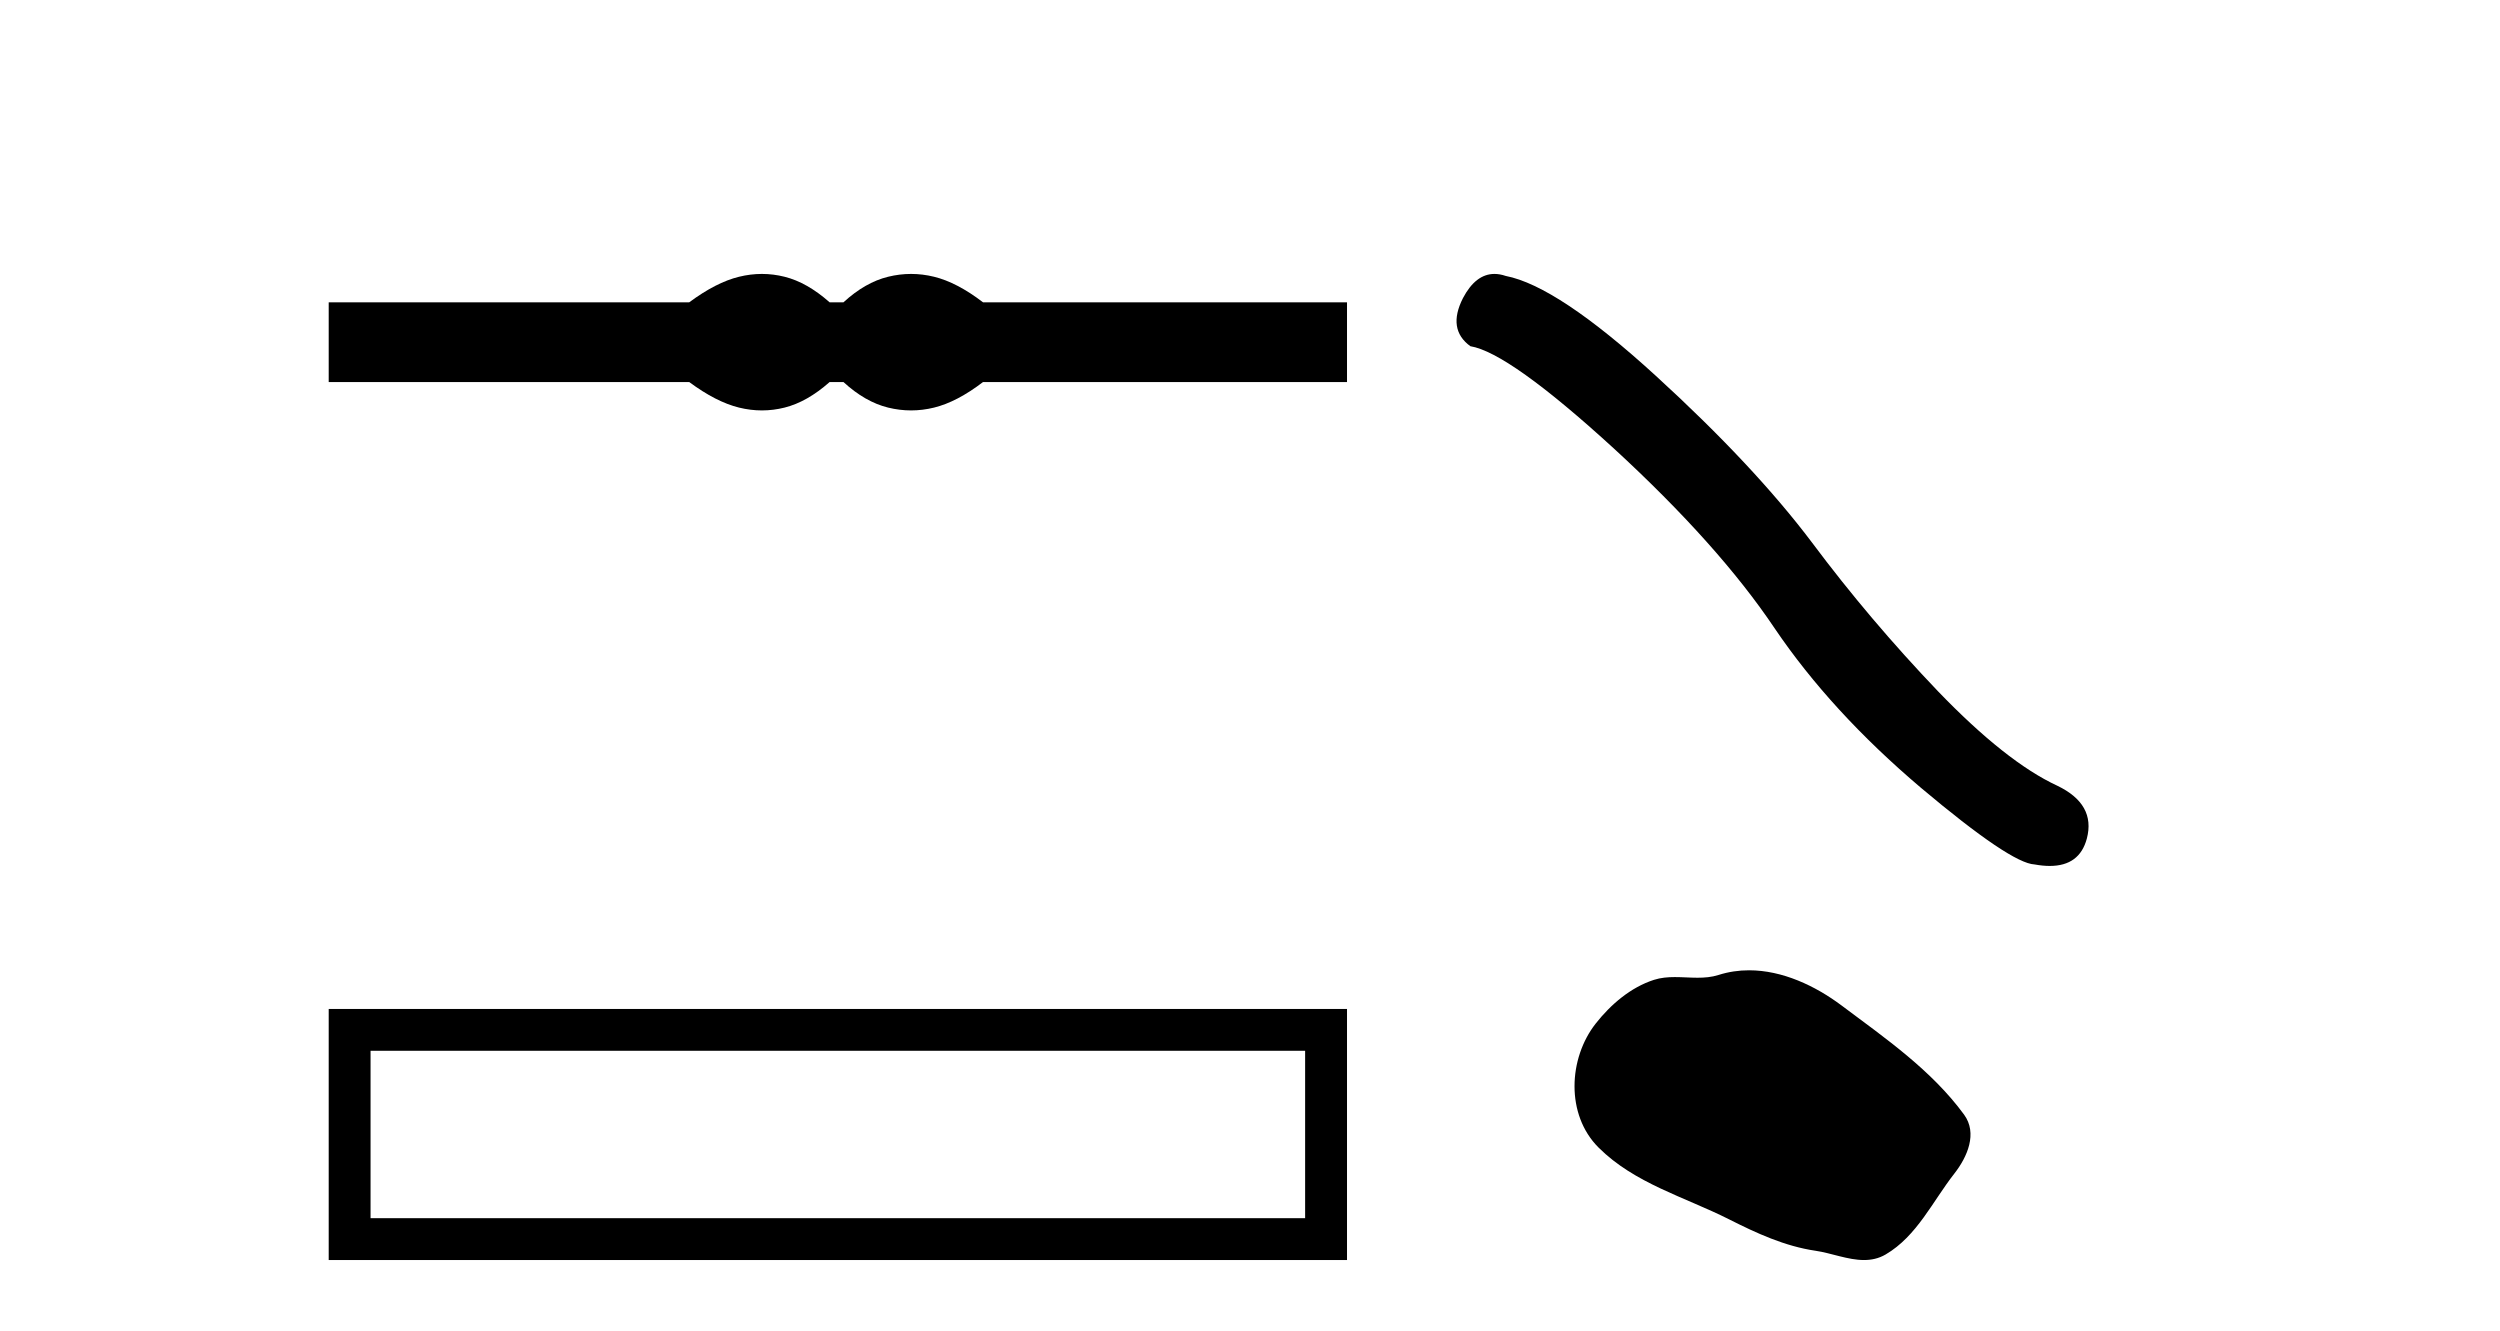
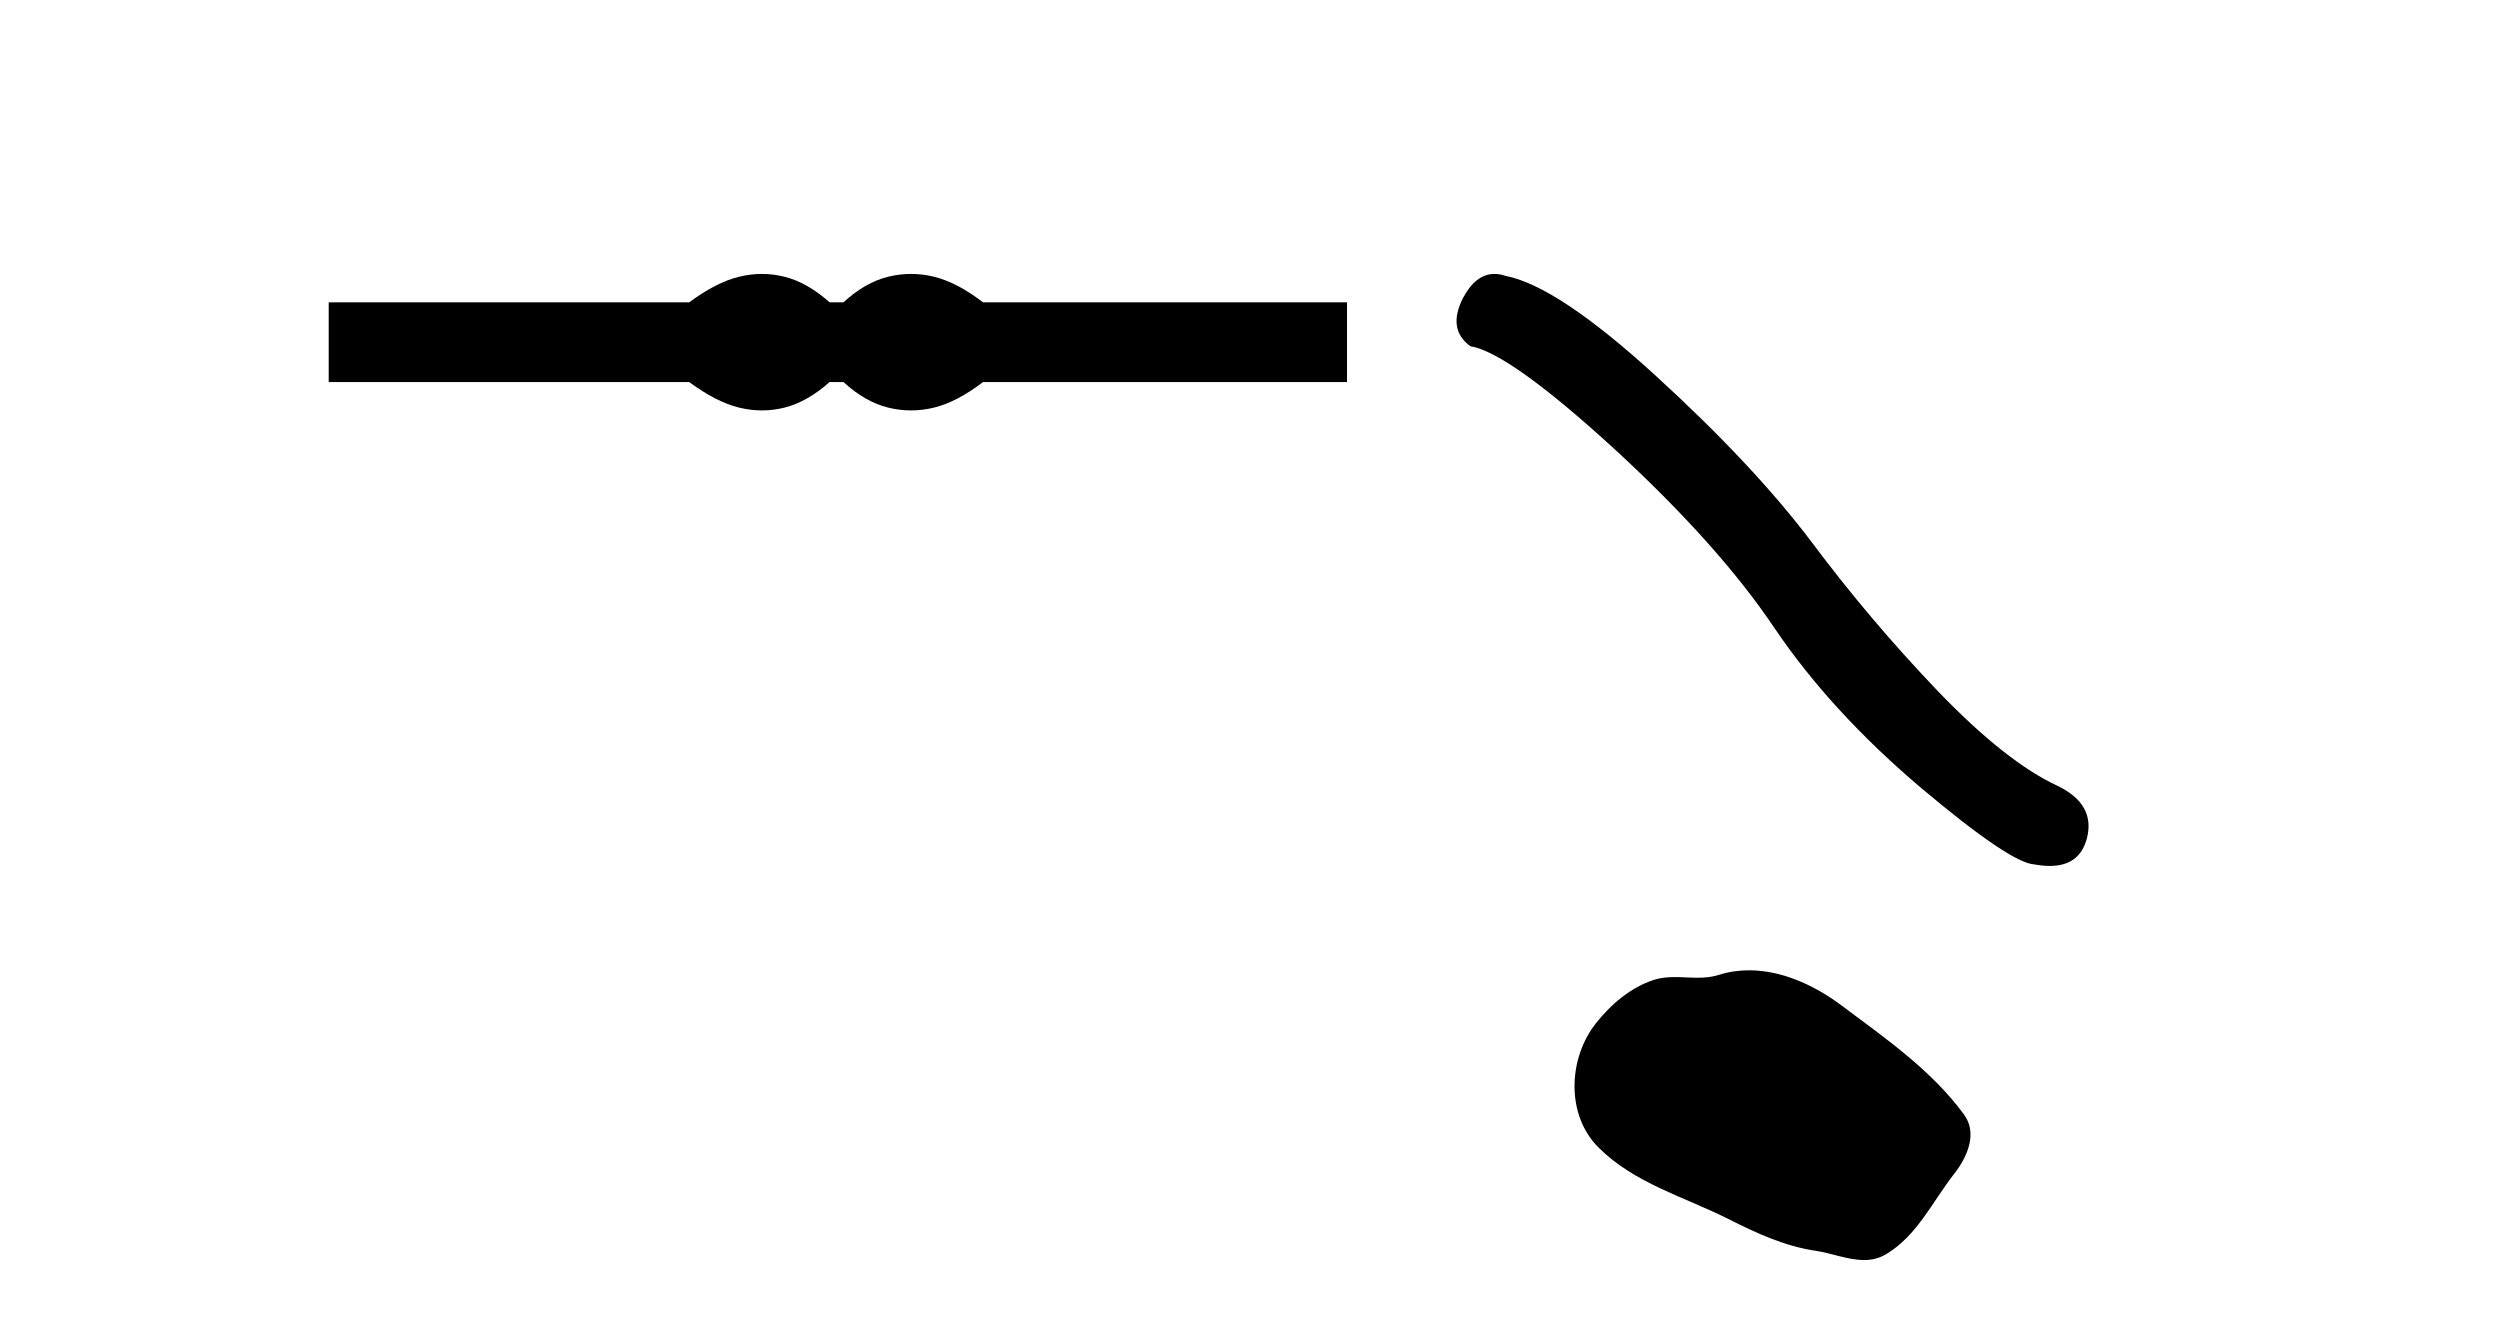
<svg xmlns="http://www.w3.org/2000/svg" width="77.0" height="41.0">
  <path d="M 23.467 8.437 C 23.233 8.437 22.999 8.466 22.763 8.524 C 22.291 8.639 21.78 8.902 21.228 9.311 L 10.124 9.311 L 10.124 11.767 L 21.228 11.767 C 21.78 12.176 22.291 12.438 22.763 12.554 C 22.999 12.612 23.233 12.641 23.467 12.641 C 23.701 12.641 23.933 12.612 24.164 12.554 C 24.627 12.438 25.09 12.176 25.552 11.767 L 25.979 11.767 C 26.424 12.176 26.883 12.438 27.354 12.554 C 27.59 12.612 27.826 12.641 28.061 12.641 C 28.297 12.641 28.533 12.612 28.769 12.554 C 29.24 12.438 29.743 12.176 30.277 11.767 L 41.488 11.767 L 41.488 9.311 L 30.277 9.311 C 29.743 8.902 29.24 8.639 28.769 8.524 C 28.533 8.466 28.297 8.437 28.061 8.437 C 27.826 8.437 27.59 8.466 27.354 8.524 C 26.883 8.639 26.424 8.902 25.979 9.311 L 25.552 9.311 C 25.09 8.902 24.627 8.639 24.164 8.524 C 23.933 8.466 23.701 8.437 23.467 8.437 Z" style="fill:#000000;stroke:none" />
-   <path d="M 10.124 31.076 L 10.124 38.809 L 41.488 38.809 L 41.488 31.076 L 10.124 31.076 M 40.198 32.364 L 40.198 37.52 L 11.413 37.52 L 11.413 32.364 L 40.198 32.364 Z" style="fill:#000000;stroke:none" />
  <path d="M 46.029 8.437 Q 45.451 8.437 45.059 9.182 Q 44.571 10.142 45.287 10.663 Q 46.475 10.858 49.713 13.819 Q 52.934 16.781 54.659 19.352 Q 56.4 21.922 59.166 24.265 Q 61.932 26.592 62.665 26.625 Q 62.918 26.671 63.133 26.671 Q 64.051 26.671 64.275 25.827 Q 64.552 24.77 63.364 24.2 Q 61.786 23.468 59.687 21.288 Q 57.588 19.091 55.814 16.716 Q 54.025 14.34 50.998 11.574 Q 47.972 8.808 46.377 8.499 Q 46.195 8.437 46.029 8.437 Z" style="fill:#000000;stroke:none" />
  <path d="M 53.871 29.885 C 53.556 29.885 53.24 29.93 52.927 30.03 C 52.717 30.097 52.501 30.114 52.283 30.114 C 52.051 30.114 51.816 30.094 51.584 30.094 C 51.367 30.094 51.152 30.112 50.943 30.179 C 50.228 30.409 49.613 30.935 49.15 31.523 C 48.306 32.594 48.22 34.331 49.235 35.344 C 50.344 36.451 51.89 36.867 53.249 37.552 C 54.098 37.981 54.971 38.385 55.921 38.524 C 56.405 38.595 56.917 38.809 57.41 38.809 C 57.638 38.809 57.862 38.764 58.077 38.638 C 59.042 38.073 59.525 37 60.193 36.147 C 60.596 35.633 60.913 34.905 60.494 34.331 C 59.495 32.965 58.072 31.981 56.726 30.973 C 55.908 30.36 54.896 29.885 53.871 29.885 Z" style="fill:#000000;stroke:none" />
</svg>